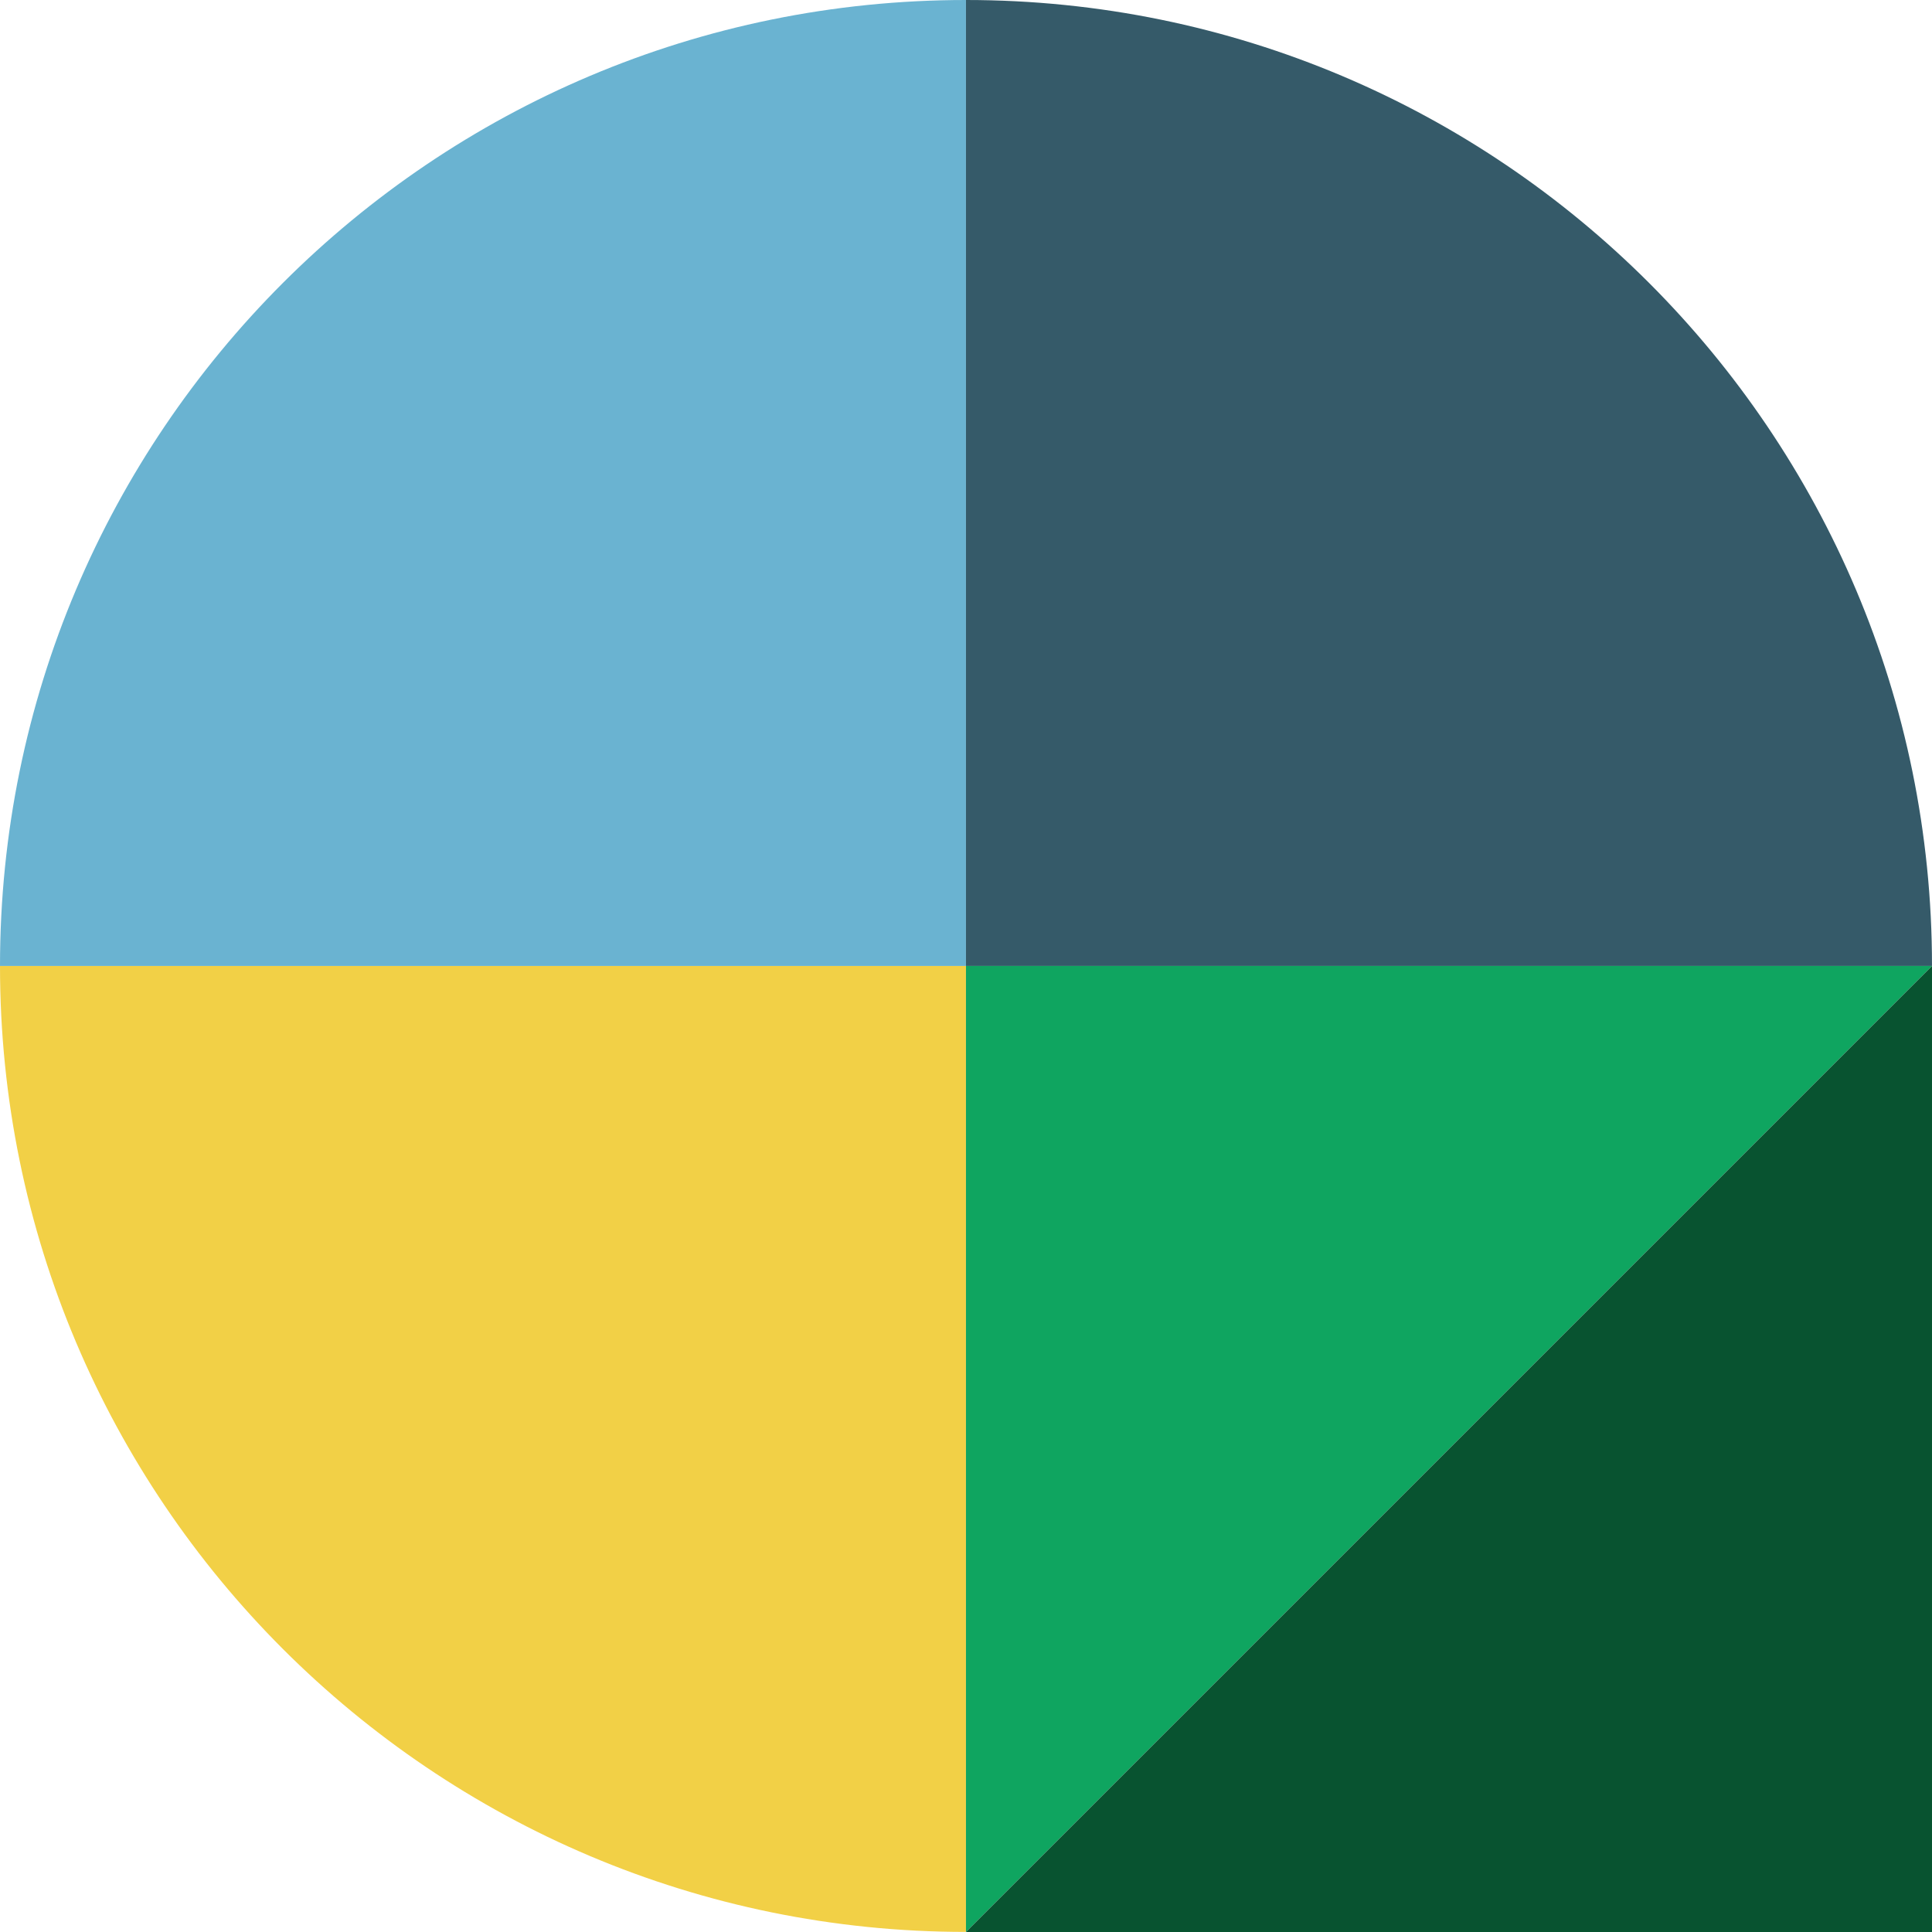
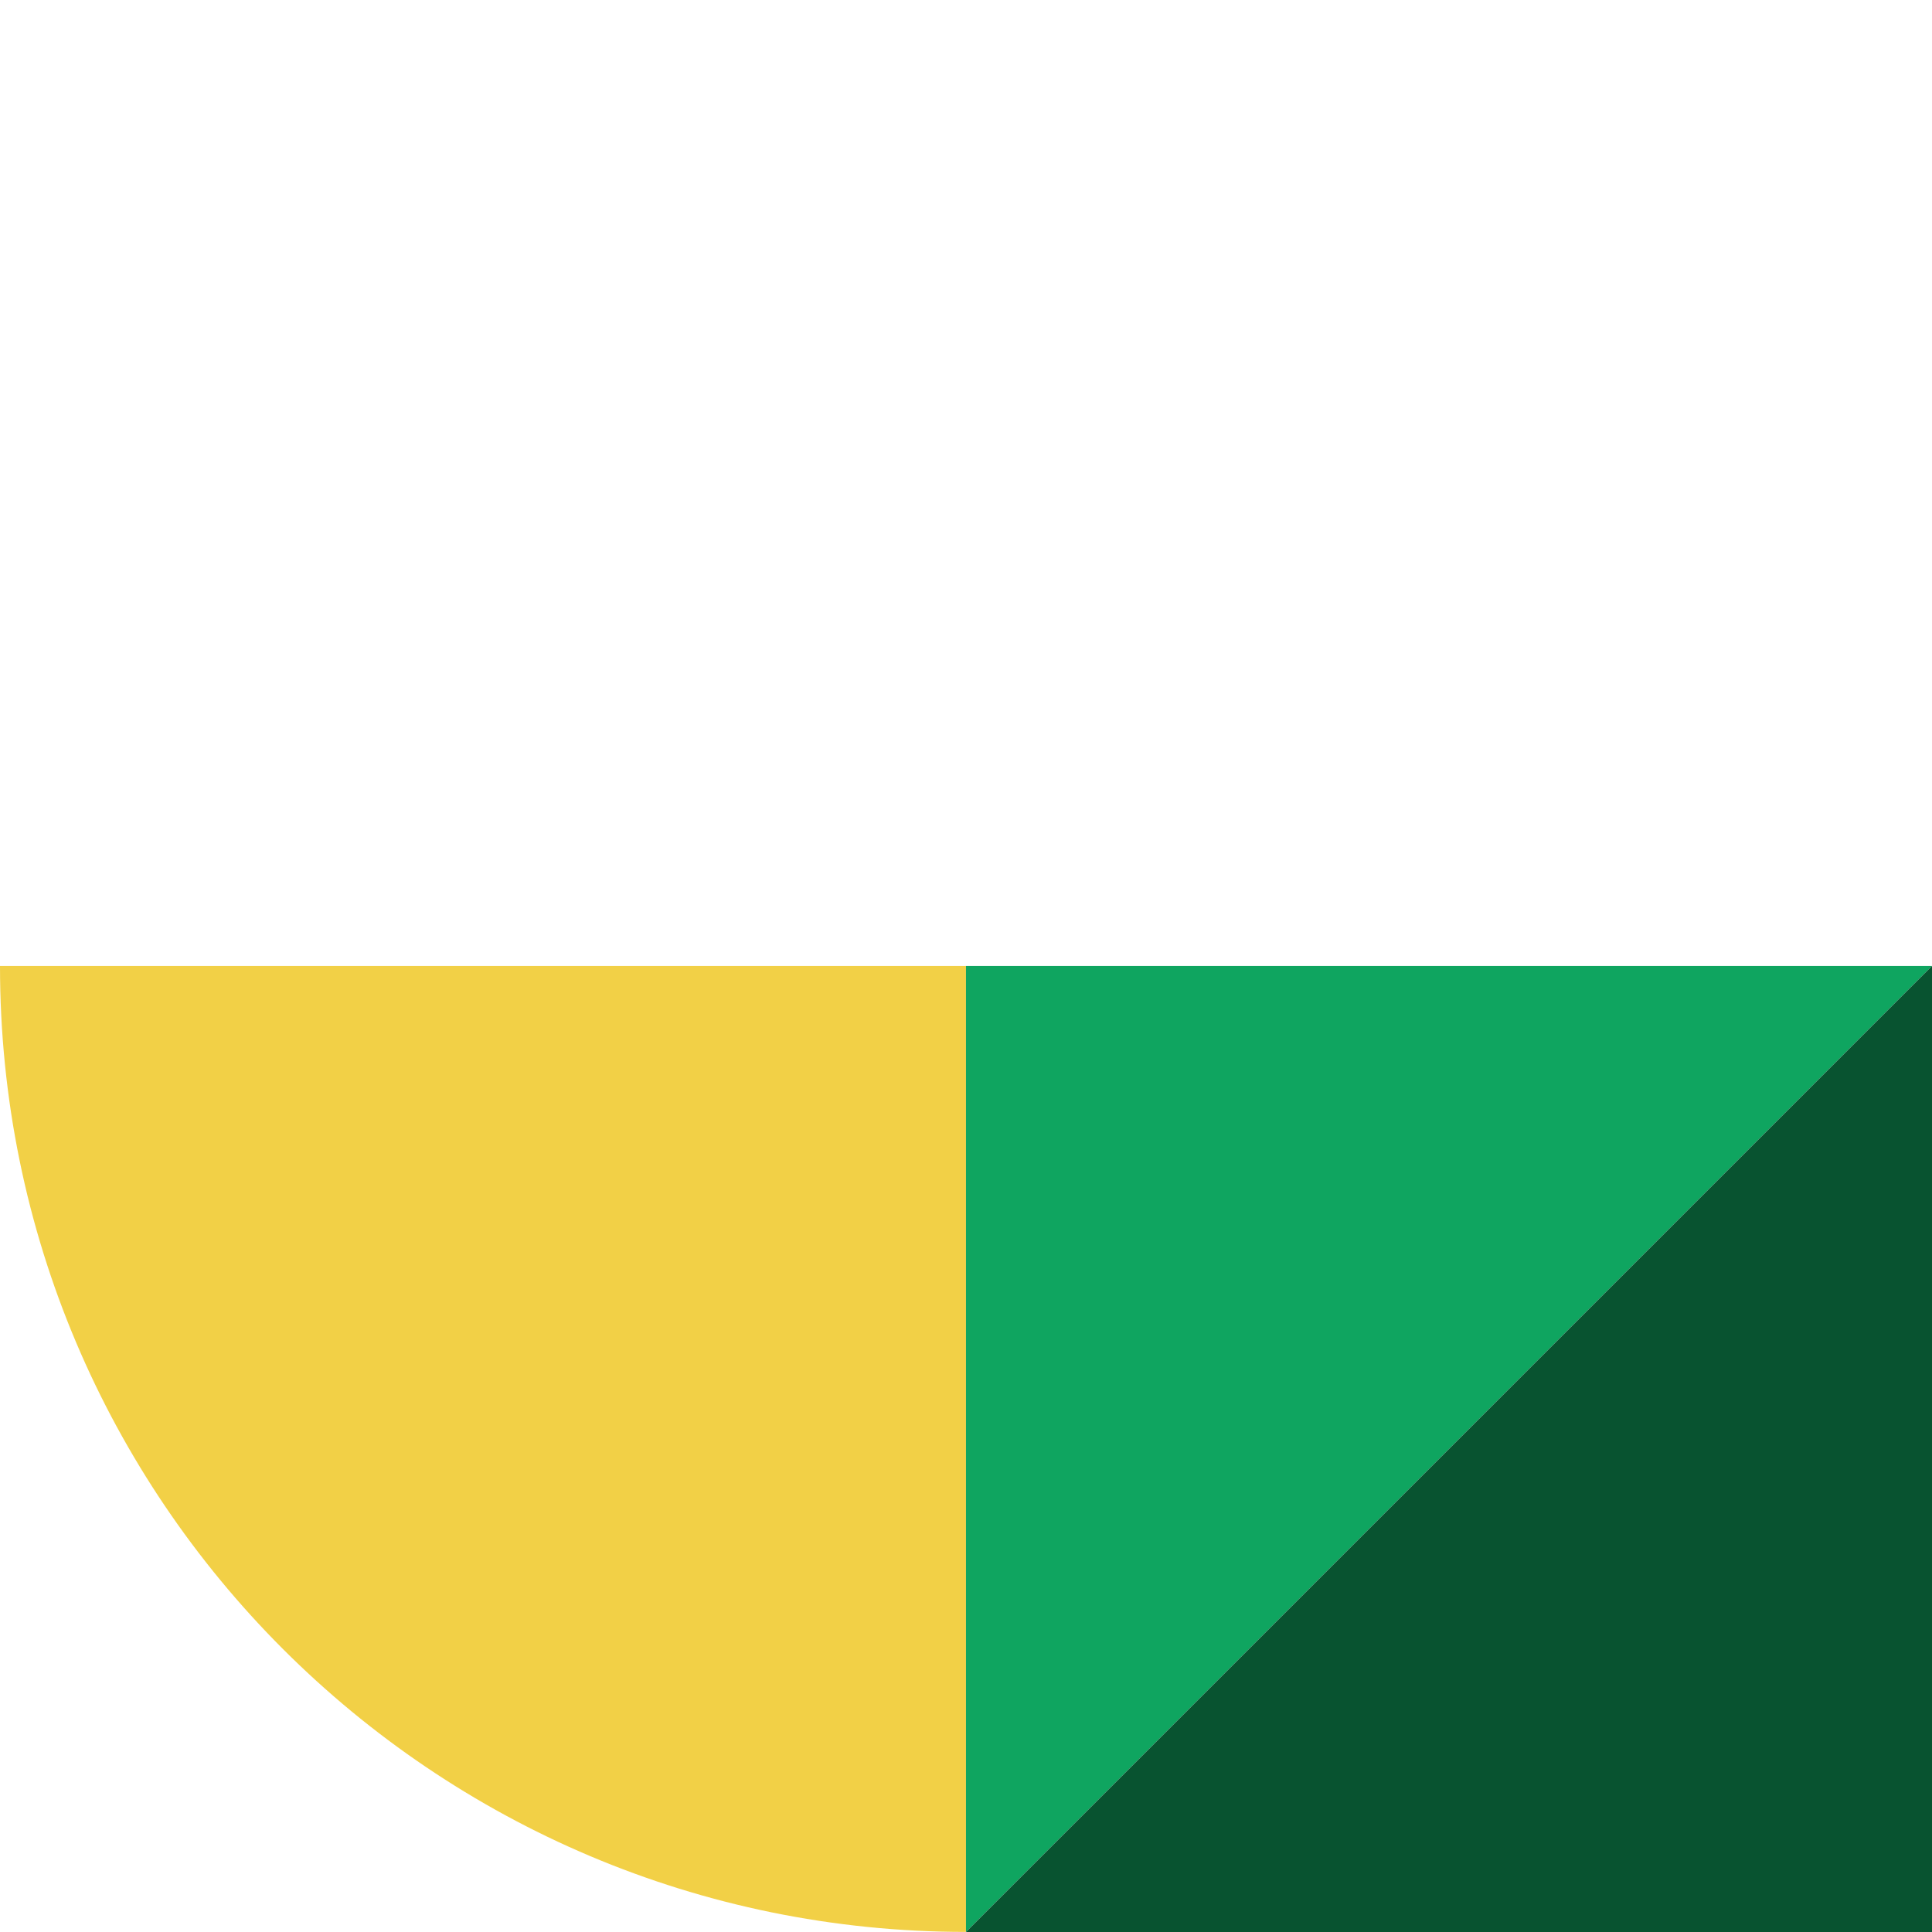
<svg xmlns="http://www.w3.org/2000/svg" version="1.1" x="0px" y="0px" width="25.031px" height="25.031px" viewBox="0 0 25.031 25.031" style="enable-background:new 0 0 25.031 25.031;" xml:space="preserve">
  <path style="fill-rule:evenodd;clip-rule:evenodd;fill:#F2D046;" d="M0,12.515c0,6.912,5.603,12.515,12.515,12.515V12.515H0z  " />
-   <path style="fill-rule:evenodd;clip-rule:evenodd;fill:#6AB3D1;" d="M12.515,0C5.603,0,0,5.603,0,12.515h12.515V0z" />
-   <path style="fill-rule:evenodd;clip-rule:evenodd;fill:#355A69;" d="M25.031,12.515C25.031,5.603,19.428,0,12.515,0v12.515  H25.031z" />
  <polygon style="fill:#0FA560;" points="12.515,25.031 25.031,12.515 12.515,12.515 " />
  <polygon style="fill:#085330;" points="25.031,12.515 12.515,25.031 25.031,25.031 " />
</svg>